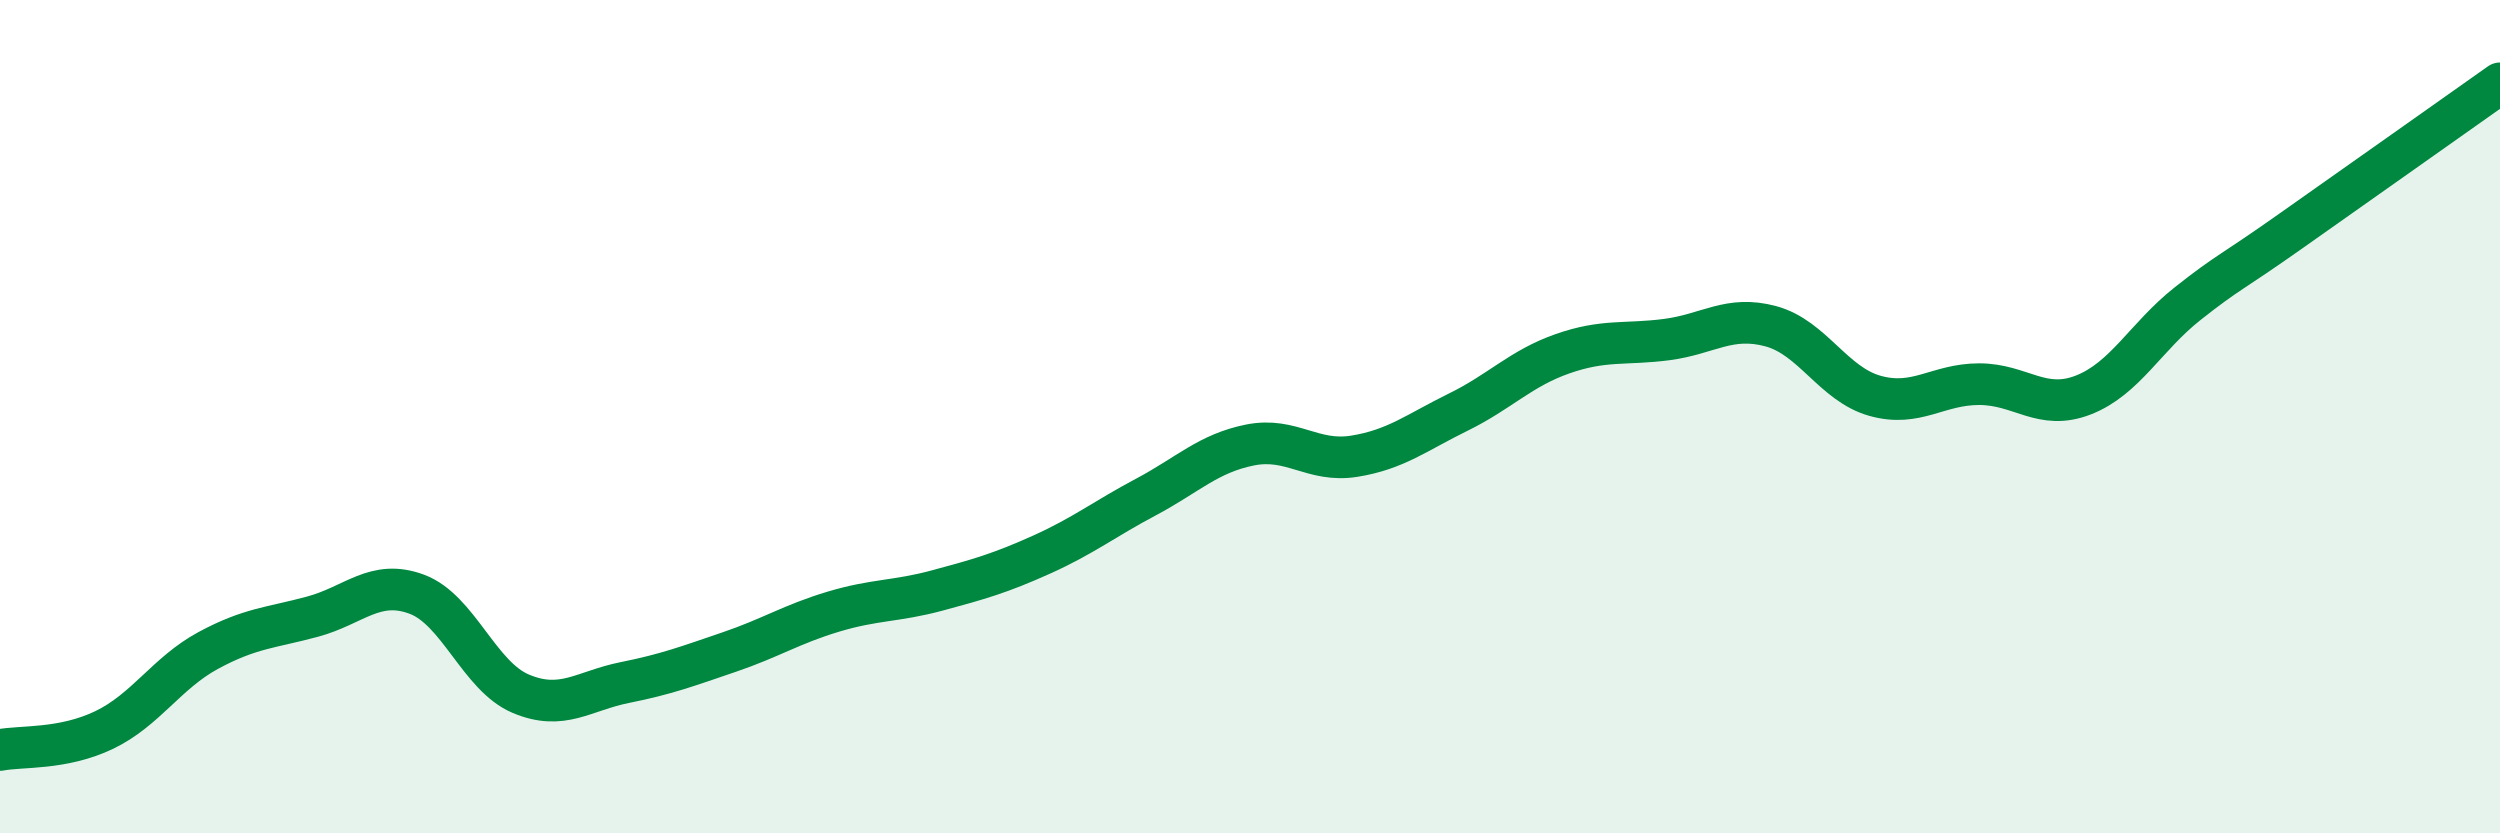
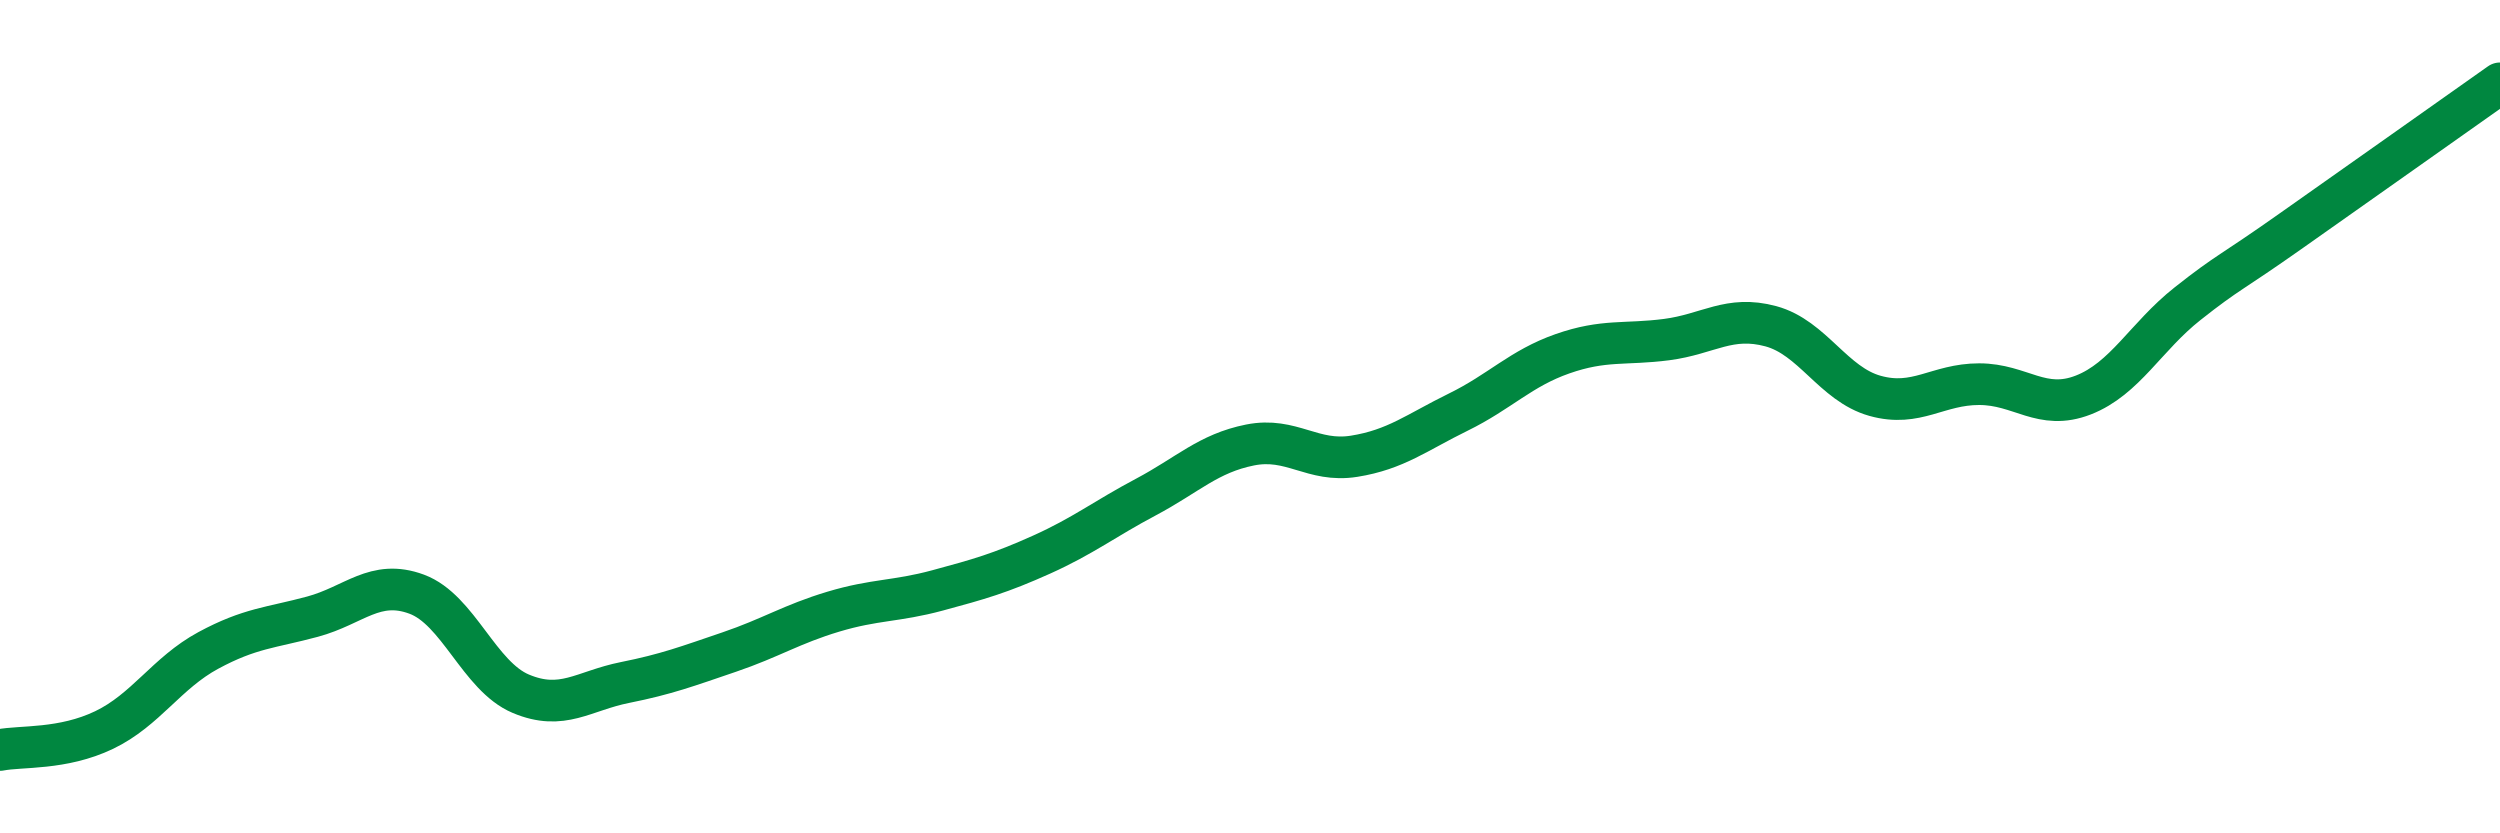
<svg xmlns="http://www.w3.org/2000/svg" width="60" height="20" viewBox="0 0 60 20">
-   <path d="M 0,18 C 0.5,17.9 1.5,18 2.5,17.52 C 3.5,17.04 4,16.15 5,15.61 C 6,15.07 6.5,15.07 7.5,14.8 C 8.5,14.53 9,13.89 10,14.26 C 11,14.63 11.5,16.23 12.5,16.65 C 13.5,17.07 14,16.58 15,16.38 C 16,16.18 16.5,15.99 17.5,15.65 C 18.5,15.31 19,14.98 20,14.68 C 21,14.38 21.5,14.44 22.5,14.17 C 23.5,13.9 24,13.76 25,13.31 C 26,12.86 26.5,12.46 27.5,11.93 C 28.5,11.4 29,10.88 30,10.68 C 31,10.48 31.5,11.11 32.5,10.95 C 33.5,10.79 34,10.38 35,9.89 C 36,9.4 36.5,8.84 37.5,8.49 C 38.5,8.14 39,8.28 40,8.15 C 41,8.02 41.5,7.56 42.5,7.83 C 43.5,8.1 44,9.22 45,9.5 C 46,9.78 46.5,9.22 47.5,9.22 C 48.5,9.22 49,9.87 50,9.48 C 51,9.09 51.5,8.08 52.5,7.29 C 53.5,6.5 53.5,6.59 55,5.53 C 56.5,4.47 59,2.71 60,2L60 20L0 20Z" fill="#008740" opacity="0.1" stroke-linecap="round" stroke-linejoin="round" />
  <path d="M 0,18 C 0.5,17.9 1.5,18 2.5,17.52 C 3.5,17.04 4,16.15 5,15.61 C 6,15.07 6.5,15.07 7.5,14.8 C 8.5,14.53 9,13.89 10,14.26 C 11,14.63 11.5,16.23 12.5,16.65 C 13.5,17.07 14,16.58 15,16.38 C 16,16.18 16.5,15.99 17.5,15.65 C 18.5,15.31 19,14.98 20,14.68 C 21,14.38 21.5,14.44 22.5,14.17 C 23.5,13.9 24,13.76 25,13.31 C 26,12.86 26.5,12.46 27.5,11.93 C 28.5,11.4 29,10.88 30,10.68 C 31,10.48 31.5,11.11 32.5,10.95 C 33.5,10.79 34,10.38 35,9.89 C 36,9.4 36.5,8.84 37.5,8.49 C 38.5,8.14 39,8.28 40,8.15 C 41,8.02 41.5,7.56 42.5,7.83 C 43.5,8.1 44,9.22 45,9.5 C 46,9.78 46.5,9.22 47.5,9.22 C 48.5,9.22 49,9.87 50,9.48 C 51,9.09 51.5,8.08 52.5,7.29 C 53.5,6.5 53.5,6.59 55,5.53 C 56.5,4.47 59,2.71 60,2" stroke="#008740" stroke-width="1" fill="none" stroke-linecap="round" stroke-linejoin="round" />
</svg>